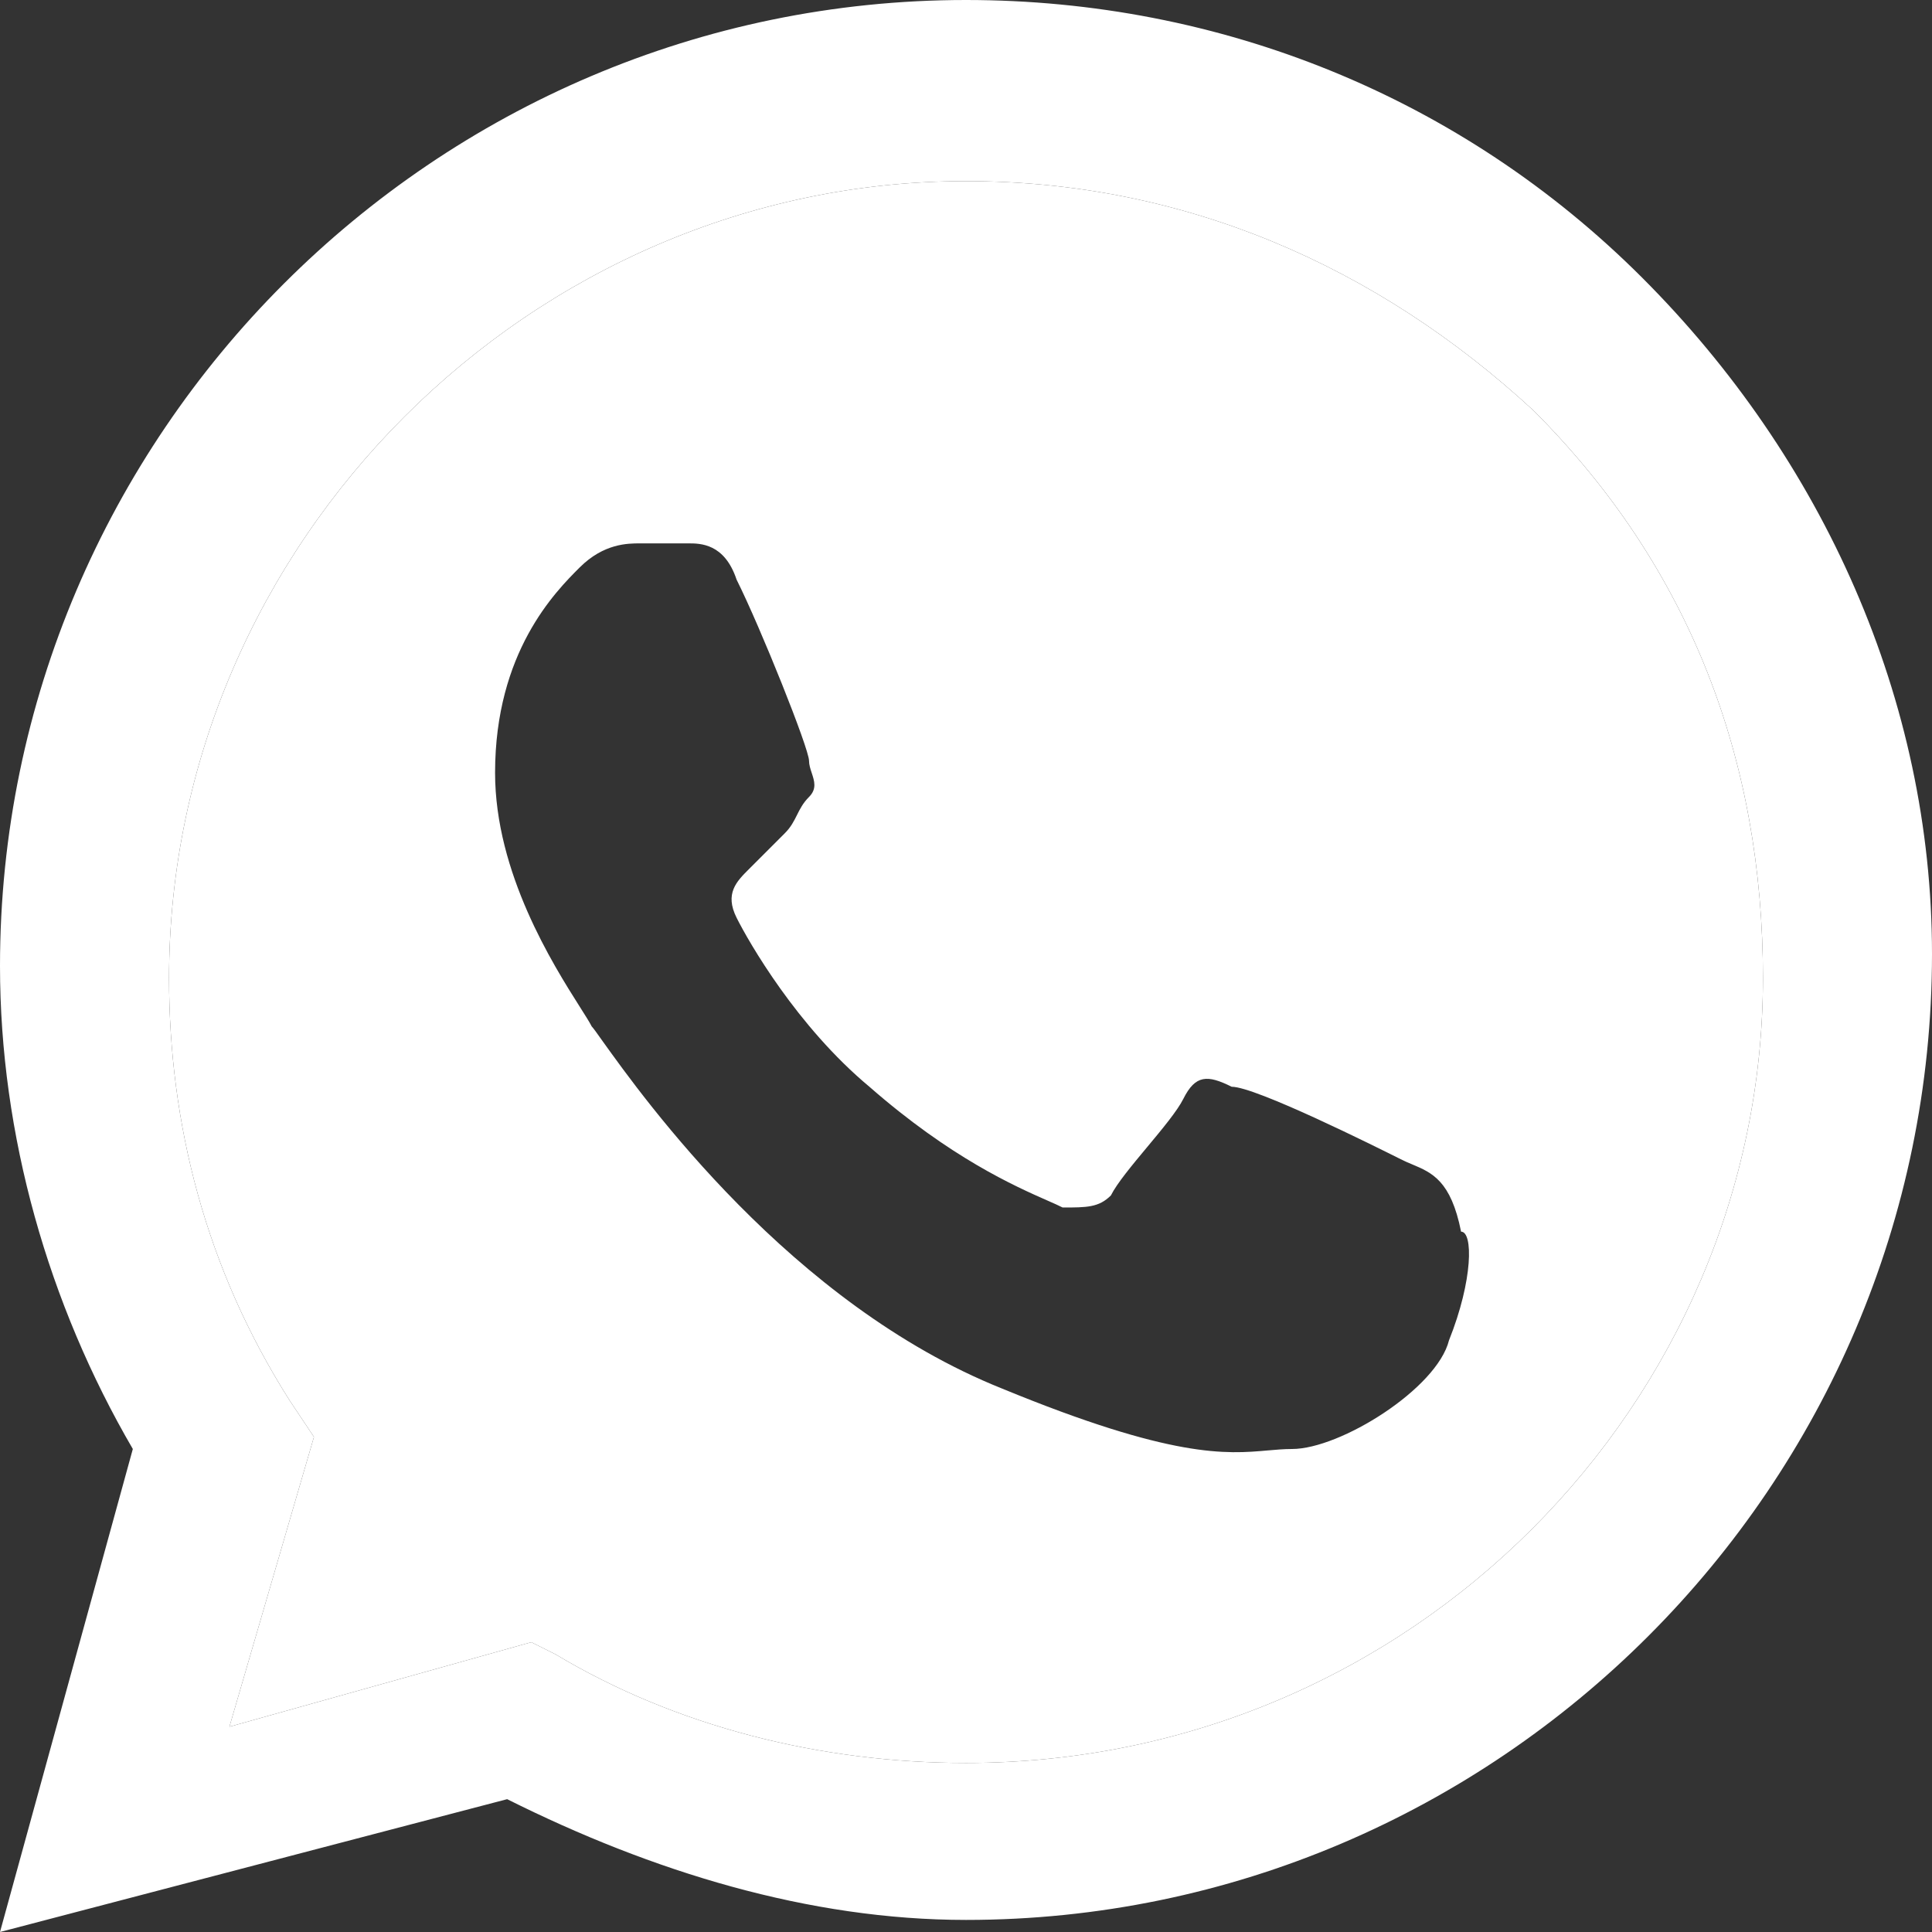
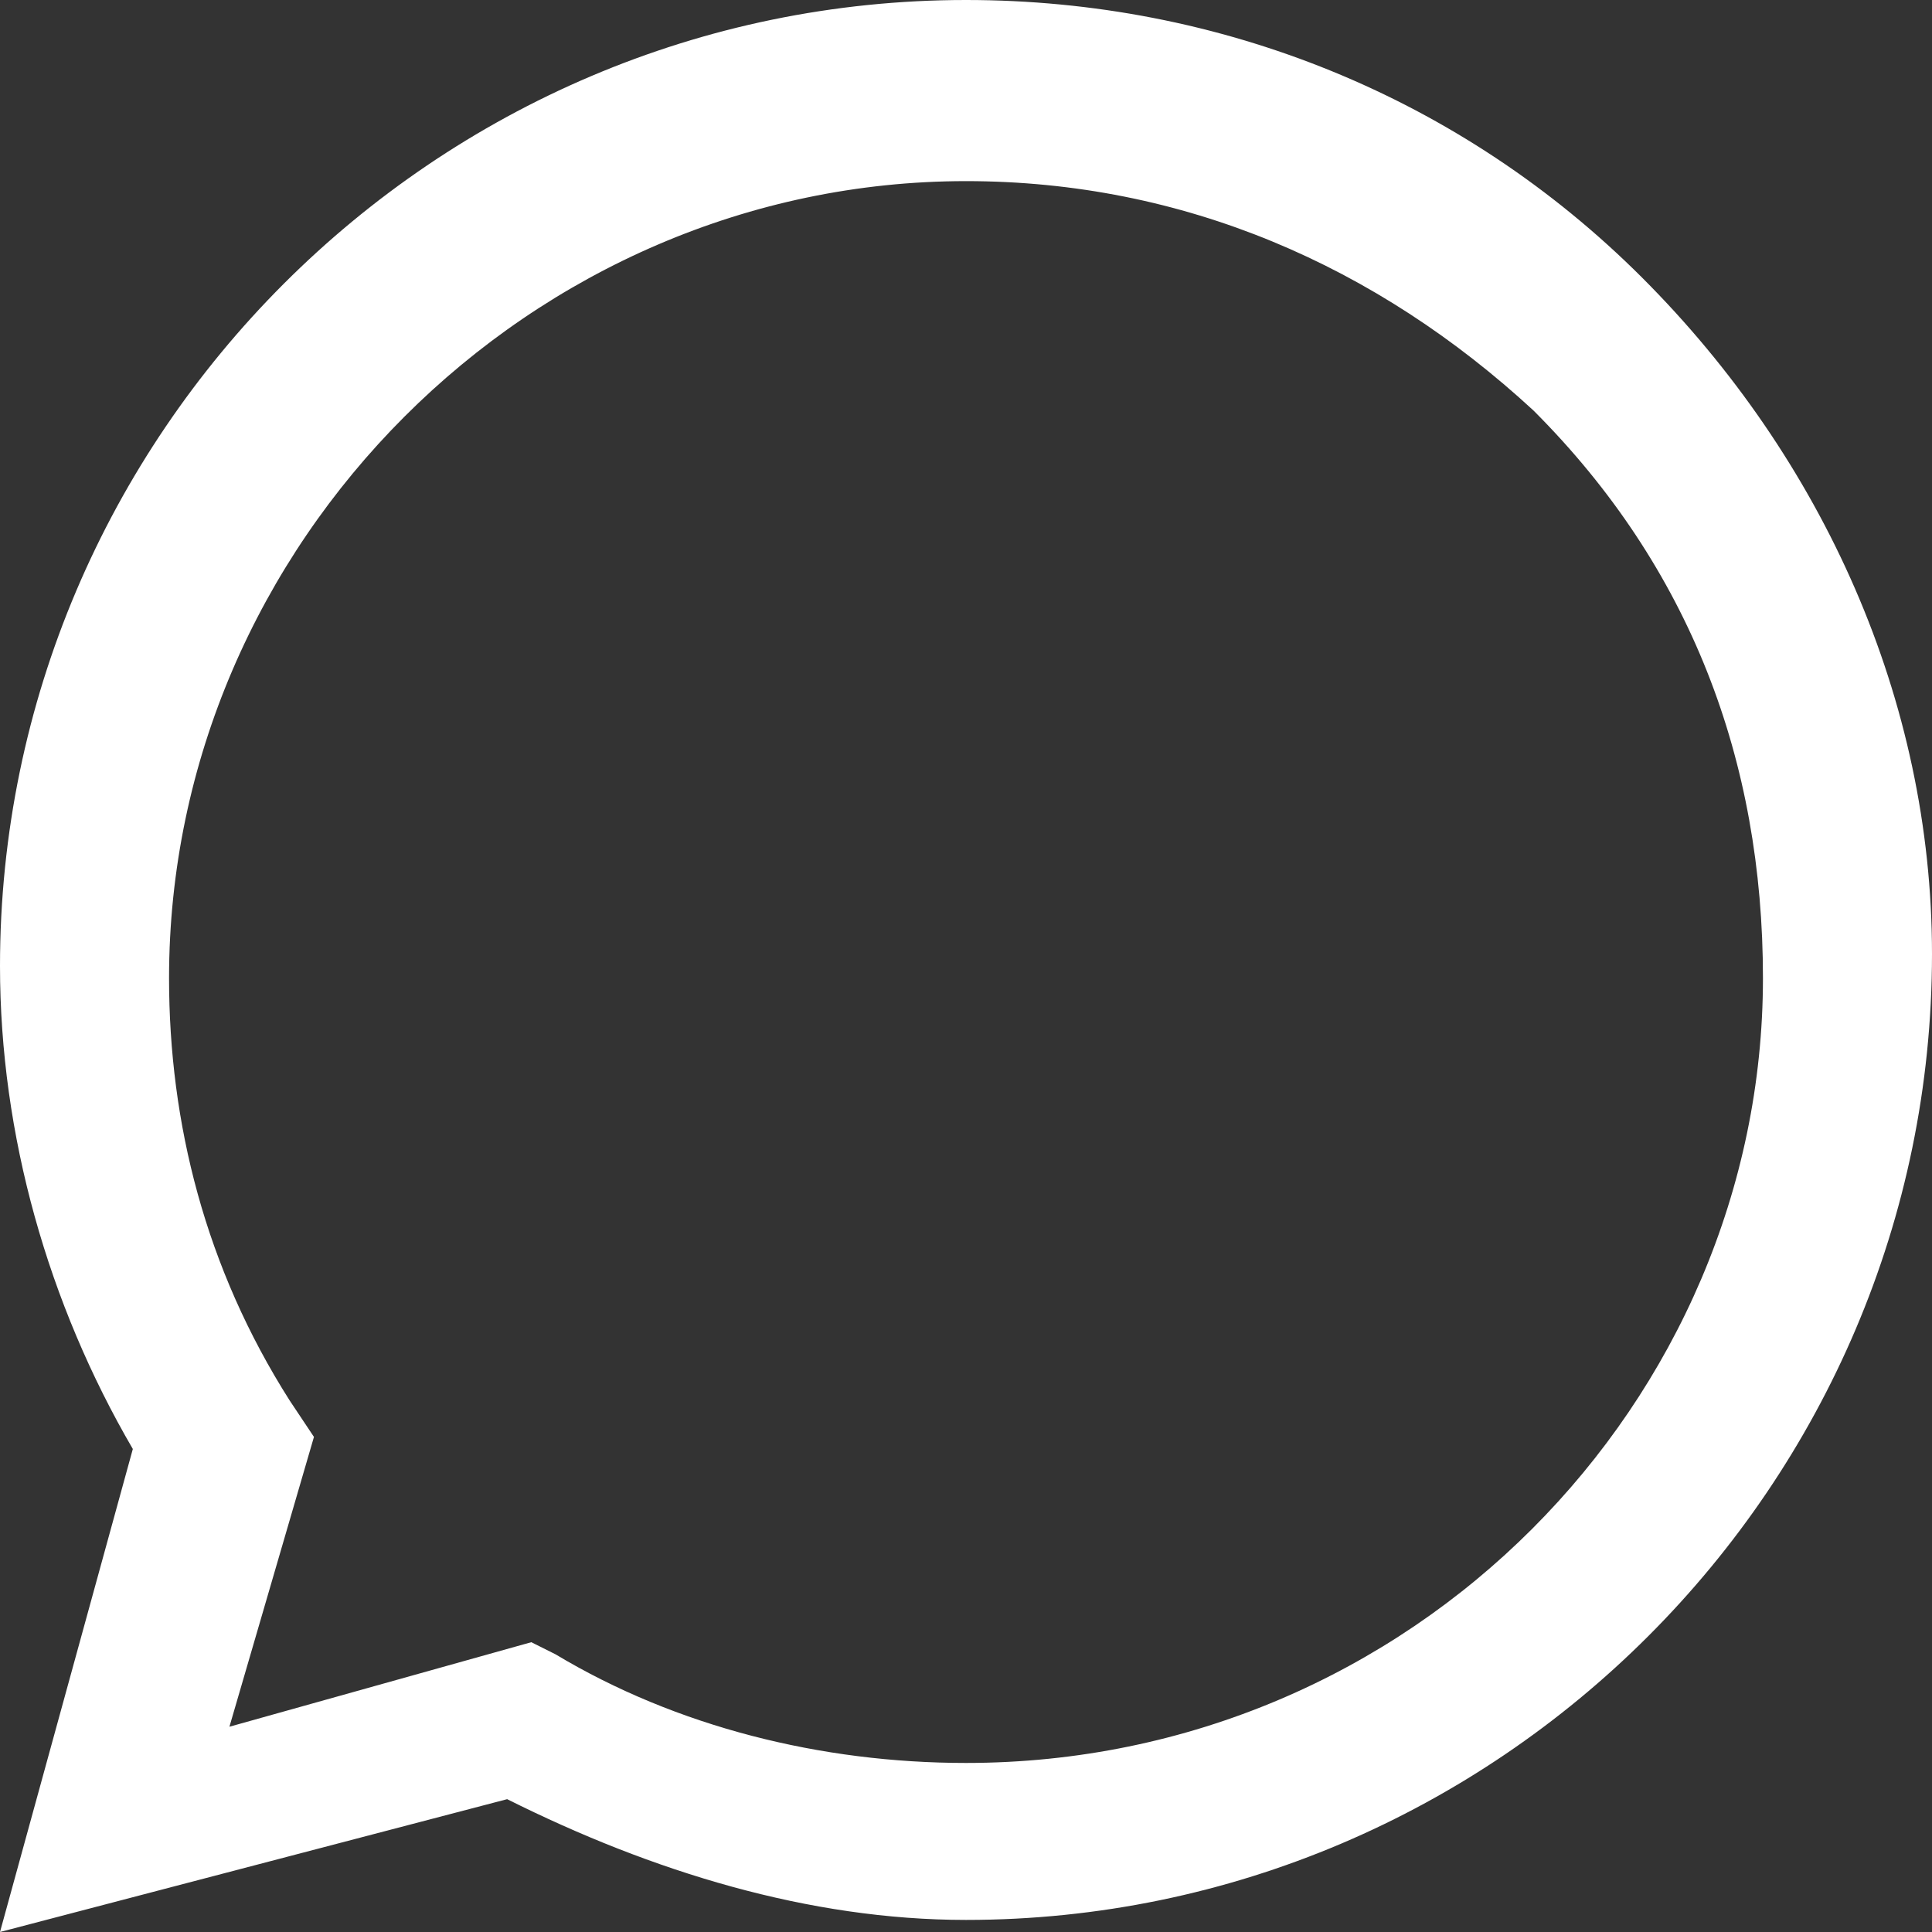
<svg xmlns="http://www.w3.org/2000/svg" width="16" height="16" viewBox="0 0 16 16" fill="none">
  <rect x="0" y="0" width="16" height="16" fill="#333333" stroke="none" />
-   <path fill-rule="evenodd" clip-rule="evenodd" d="M4.6 13.7C5.6 14.3 6.8 14.6 8 14.6C11.7 14.6 14.6 11.6 14.6 8.1C14.6 6.3 14 4.7 12.7 3.4C11.4 2.2 9.8 1.5 8 1.5C4.4 1.5 1.4 4.5 1.4 8.1C1.4 9.3 1.7 10.5 2.4 11.6L2.6 11.9L1.9 14.3L4.4 13.6L4.6 13.7ZM10.2 9C10.4 9 11.4 9.5 11.6 9.6C11.631 9.616 11.662 9.629 11.693 9.642C11.86 9.712 12.016 9.778 12.1 10.2C12.2 10.2 12.2 10.6 12 11.1C11.9 11.5 11.1 12 10.7 12C10.632 12 10.567 12.006 10.498 12.012C10.158 12.042 9.712 12.081 8.3 11.5C6.548 10.799 5.333 9.1 4.991 8.623C4.943 8.555 4.912 8.512 4.9 8.5C4.883 8.466 4.848 8.411 4.803 8.34C4.582 7.991 4.1 7.23 4.1 6.4C4.1 5.4 4.6 4.9 4.8 4.7C5 4.5 5.2 4.5 5.3 4.5H5.7C5.8 4.5 6 4.5 6.1 4.8C6.3 5.2 6.7 6.2 6.7 6.3C6.7 6.333 6.711 6.367 6.722 6.4C6.744 6.467 6.767 6.533 6.7 6.6C6.65 6.65 6.625 6.7 6.6 6.75C6.575 6.8 6.55 6.85 6.5 6.9L6.2 7.2C6.1 7.3 6 7.4 6.1 7.6C6.2 7.8 6.6 8.5 7.2 9C7.875 9.591 8.408 9.825 8.678 9.944C8.728 9.966 8.769 9.984 8.8 10C9 10 9.1 10 9.2 9.9C9.25 9.8 9.375 9.65 9.5 9.5C9.625 9.35 9.75 9.2 9.8 9.1C9.9 8.9 10 8.9 10.2 9Z" fill="white" />
  <path fill-rule="evenodd" clip-rule="evenodd" d="M13.6 2.3C12.1 0.8 10.1 0 8 0C3.6 0 0 3.6 0 8C0 9.4 0.4 10.8 1.1 12L0 16L4.2 14.9C5.4 15.5 6.7 15.9 8 15.9C12.4 15.9 16 12.3 16 7.9C16 5.8 15.1 3.8 13.6 2.3ZM8 14.6C6.8 14.6 5.6 14.3 4.6 13.7L4.4 13.6L1.9 14.3L2.6 11.9L2.4 11.6C1.7 10.5 1.4 9.3 1.4 8.1C1.4 4.5 4.4 1.5 8 1.5C9.8 1.5 11.4 2.2 12.7 3.4C14 4.7 14.6 6.3 14.6 8.1C14.6 11.6 11.7 14.6 8 14.6Z" fill="white" />
</svg>